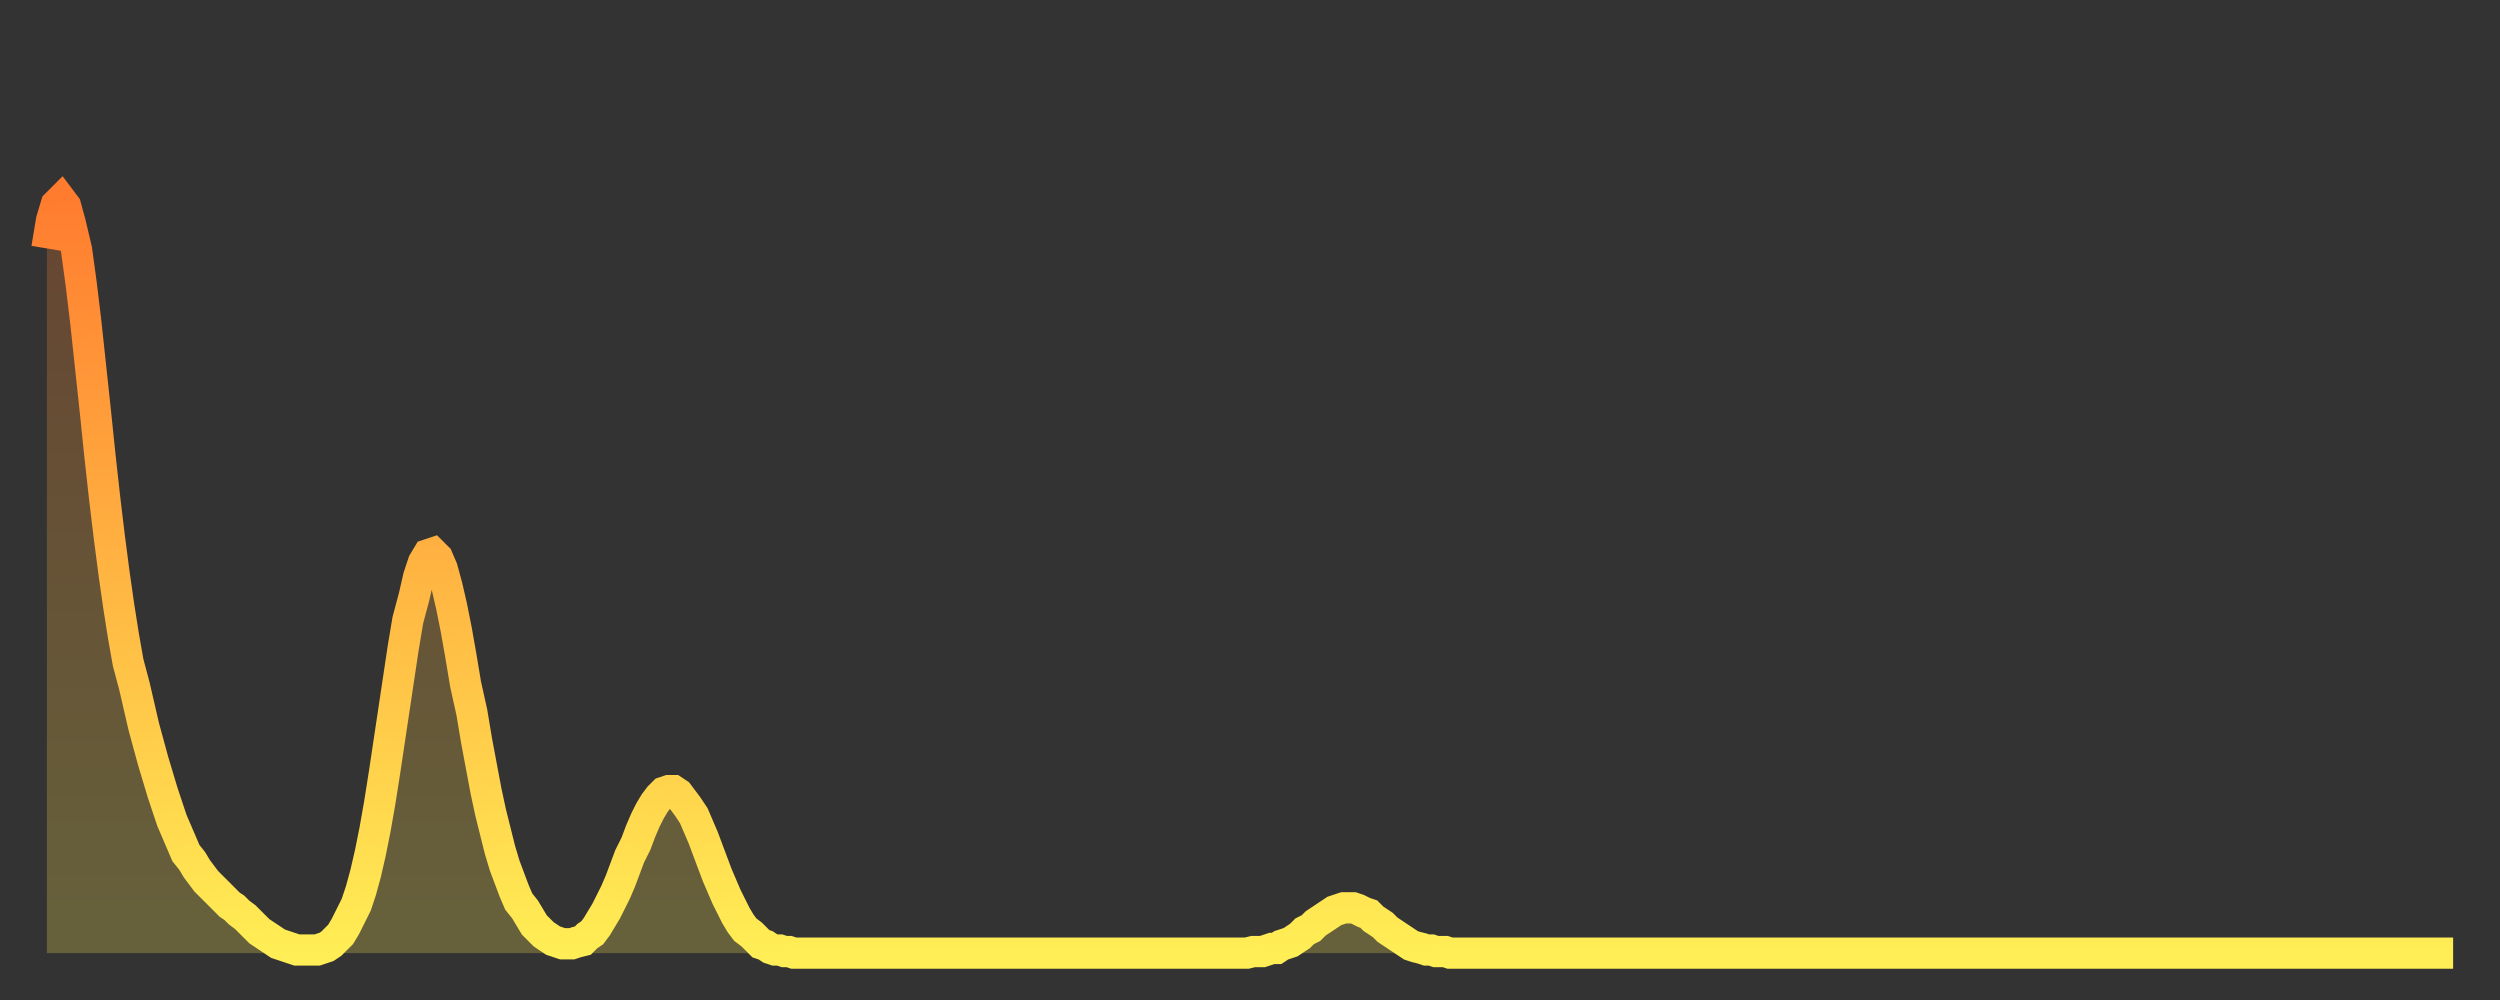
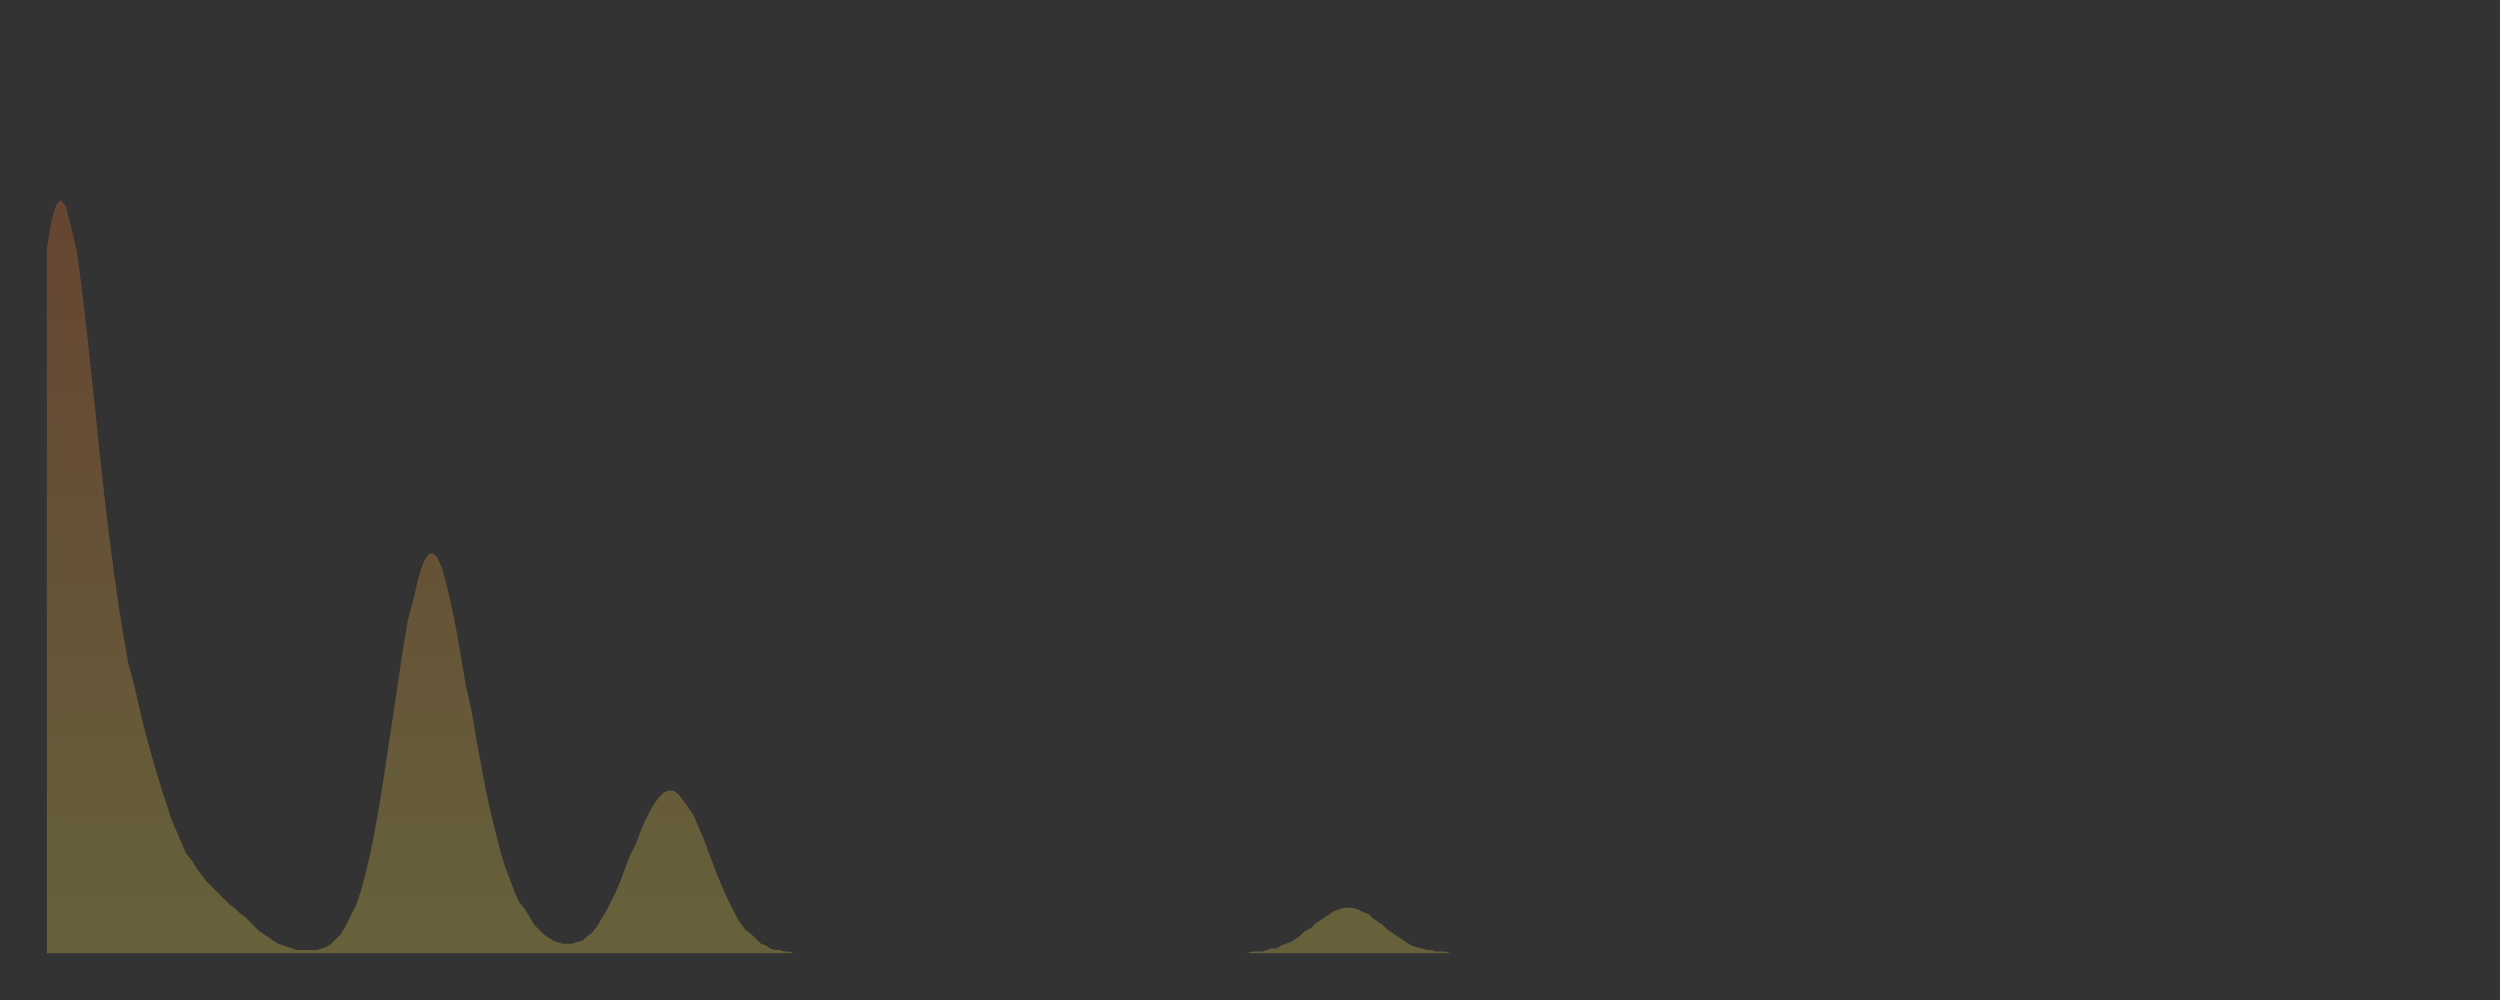
<svg xmlns="http://www.w3.org/2000/svg" baseProfile="full" height="64" version="1.1" width="160">
  <rect width="100%" height="100%" fill="#333333" stroke="none" />
  <defs>
    <linearGradient id="id3683186" x1="0" x2="0" y1="0" y2="1">
      <stop offset="0%" stop-color="#ff7c2f" />
      <stop offset="50%" stop-color="#ffb542" />
      <stop offset="100%" stop-color="#ffee55" />
    </linearGradient>
  </defs>
  <g transform="translate(3,3)">
    <g>
-       <path d="M 0.0 12.9 0.3 11.1 0.6 10.1 0.9 9.8 1.2 10.2 1.5 11.3 1.9 13.0 2.2 15.2 2.5 17.7 2.8 20.5 3.1 23.3 3.4 26.2 3.7 28.9 4.0 31.4 4.3 33.7 4.6 35.8 4.9 37.7 5.2 39.4 5.6 40.9 5.9 42.2 6.2 43.5 6.5 44.6 6.8 45.7 7.1 46.7 7.4 47.7 7.7 48.6 8.0 49.5 8.3 50.2 8.6 50.9 8.9 51.6 9.3 52.1 9.6 52.6 9.9 53.0 10.2 53.4 10.5 53.7 10.8 54.0 11.1 54.3 11.4 54.6 11.7 54.9 12.0 55.1 12.3 55.4 12.7 55.7 13.0 56.0 13.3 56.3 13.6 56.6 13.9 56.8 14.2 57.0 14.5 57.2 14.8 57.4 15.1 57.5 15.4 57.6 15.7 57.7 16.0 57.8 16.4 57.8 16.7 57.8 17.0 57.8 17.3 57.8 17.6 57.7 17.9 57.6 18.2 57.4 18.5 57.1 18.8 56.8 19.1 56.3 19.4 55.7 19.8 54.9 20.1 54.0 20.4 52.9 20.7 51.6 21.0 50.1 21.3 48.4 21.6 46.5 21.9 44.5 22.2 42.5 22.5 40.5 22.8 38.5 23.1 36.7 23.5 35.2 23.8 33.9 24.1 33.0 24.4 32.5 24.7 32.4 25.0 32.7 25.3 33.4 25.6 34.5 25.9 35.8 26.2 37.3 26.5 39.0 26.8 40.8 27.2 42.6 27.5 44.4 27.8 46.0 28.1 47.6 28.4 49.0 28.7 50.2 29.0 51.4 29.3 52.4 29.6 53.2 29.9 54.0 30.2 54.7 30.6 55.2 30.9 55.7 31.2 56.2 31.5 56.5 31.8 56.8 32.1 57.0 32.4 57.2 32.7 57.3 33.0 57.4 33.3 57.4 33.6 57.4 33.9 57.3 34.3 57.2 34.6 56.9 34.9 56.7 35.2 56.3 35.5 55.8 35.8 55.3 36.1 54.7 36.4 54.1 36.7 53.4 37.0 52.6 37.3 51.8 37.7 51.0 38.0 50.2 38.3 49.5 38.6 48.9 38.9 48.4 39.2 48.0 39.5 47.7 39.8 47.6 40.1 47.6 40.4 47.8 40.7 48.2 41.0 48.6 41.4 49.2 41.7 49.9 42.0 50.6 42.3 51.4 42.6 52.2 42.9 53.0 43.2 53.7 43.5 54.4 43.8 55.0 44.1 55.6 44.4 56.1 44.7 56.5 45.1 56.8 45.4 57.1 45.7 57.4 46.0 57.5 46.3 57.7 46.6 57.8 46.9 57.8 47.2 57.9 47.5 57.9 47.8 58.0 48.1 58.0 48.5 58.0 48.8 58.0 49.1 58.0 49.4 58.0 49.7 58.0 50.0 58.0 50.3 58.0 50.6 58.0 50.9 58.0 51.2 58.0 51.5 58.0 51.8 58.0 52.2 58.0 52.5 58.0 52.8 58.0 53.1 58.0 53.4 58.0 53.7 58.0 54.0 58.0 54.3 58.0 54.6 58.0 54.9 58.0 55.2 58.0 55.6 58.0 55.9 58.0 56.2 58.0 56.5 58.0 56.8 58.0 57.1 58.0 57.4 58.0 57.7 58.0 58.0 58.0 58.3 58.0 58.6 58.0 58.9 58.0 59.3 58.0 59.6 58.0 59.9 58.0 60.2 58.0 60.5 58.0 60.8 58.0 61.1 58.0 61.4 58.0 61.7 58.0 62.0 58.0 62.3 58.0 62.6 58.0 63.0 58.0 63.3 58.0 63.6 58.0 63.9 58.0 64.2 58.0 64.5 58.0 64.8 58.0 65.1 58.0 65.4 58.0 65.7 58.0 66.0 58.0 66.4 58.0 66.7 58.0 67.0 58.0 67.3 58.0 67.6 58.0 67.9 58.0 68.2 58.0 68.5 58.0 68.8 58.0 69.1 58.0 69.4 58.0 69.7 58.0 70.1 58.0 70.4 58.0 70.7 58.0 71.0 58.0 71.3 58.0 71.6 58.0 71.9 58.0 72.2 58.0 72.5 58.0 72.8 58.0 73.1 58.0 73.5 58.0 73.8 58.0 74.1 58.0 74.4 58.0 74.7 58.0 75.0 58.0 75.3 58.0 75.6 58.0 75.9 58.0 76.2 58.0 76.5 58.0 76.8 58.0 77.2 57.9 77.5 57.9 77.8 57.9 78.1 57.8 78.4 57.7 78.7 57.7 79.0 57.5 79.3 57.4 79.6 57.3 79.9 57.1 80.2 56.9 80.5 56.6 80.9 56.4 81.2 56.1 81.5 55.9 81.8 55.7 82.1 55.5 82.4 55.3 82.7 55.2 83.0 55.1 83.3 55.1 83.6 55.1 83.9 55.2 84.3 55.4 84.6 55.5 84.9 55.8 85.2 56.0 85.5 56.2 85.8 56.5 86.1 56.7 86.4 56.9 86.7 57.1 87.0 57.3 87.3 57.5 87.6 57.6 88.0 57.7 88.3 57.8 88.6 57.8 88.9 57.9 89.2 57.9 89.5 57.9 89.8 58.0 90.1 58.0 90.4 58.0 90.7 58.0 91.0 58.0 91.4 58.0 91.7 58.0 92.0 58.0 92.3 58.0 92.6 58.0 92.9 58.0 93.2 58.0 93.5 58.0 93.8 58.0 94.1 58.0 94.4 58.0 94.7 58.0 95.1 58.0 95.4 58.0 95.7 58.0 96.0 58.0 96.3 58.0 96.6 58.0 96.9 58.0 97.2 58.0 97.5 58.0 97.8 58.0 98.1 58.0 98.4 58.0 98.8 58.0 99.1 58.0 99.4 58.0 99.7 58.0 100.0 58.0 100.3 58.0 100.6 58.0 100.9 58.0 101.2 58.0 101.5 58.0 101.8 58.0 102.2 58.0 102.5 58.0 102.8 58.0 103.1 58.0 103.4 58.0 103.7 58.0 104.0 58.0 104.3 58.0 104.6 58.0 104.9 58.0 105.2 58.0 105.5 58.0 105.9 58.0 106.2 58.0 106.5 58.0 106.8 58.0 107.1 58.0 107.4 58.0 107.7 58.0 108.0 58.0 108.3 58.0 108.6 58.0 108.9 58.0 109.3 58.0 109.6 58.0 109.9 58.0 110.2 58.0 110.5 58.0 110.8 58.0 111.1 58.0 111.4 58.0 111.7 58.0 112.0 58.0 112.3 58.0 112.6 58.0 113.0 58.0 113.3 58.0 113.6 58.0 113.9 58.0 114.2 58.0 114.5 58.0 114.8 58.0 115.1 58.0 115.4 58.0 115.7 58.0 116.0 58.0 116.3 58.0 116.7 58.0 117.0 58.0 117.3 58.0 117.6 58.0 117.9 58.0 118.2 58.0 118.5 58.0 118.8 58.0 119.1 58.0 119.4 58.0 119.7 58.0 120.1 58.0 120.4 58.0 120.7 58.0 121.0 58.0 121.3 58.0 121.6 58.0 121.9 58.0 122.2 58.0 122.5 58.0 122.8 58.0 123.1 58.0 123.4 58.0 123.8 58.0 124.1 58.0 124.4 58.0 124.7 58.0 125.0 58.0 125.3 58.0 125.6 58.0 125.9 58.0 126.2 58.0 126.5 58.0 126.8 58.0 127.2 58.0 127.5 58.0 127.8 58.0 128.1 58.0 128.4 58.0 128.7 58.0 129.0 58.0 129.3 58.0 129.6 58.0 129.9 58.0 130.2 58.0 130.5 58.0 130.9 58.0 131.2 58.0 131.5 58.0 131.8 58.0 132.1 58.0 132.4 58.0 132.7 58.0 133.0 58.0 133.3 58.0 133.6 58.0 133.9 58.0 134.2 58.0 134.6 58.0 134.9 58.0 135.2 58.0 135.5 58.0 135.8 58.0 136.1 58.0 136.4 58.0 136.7 58.0 137.0 58.0 137.3 58.0 137.6 58.0 138.0 58.0 138.3 58.0 138.6 58.0 138.9 58.0 139.2 58.0 139.5 58.0 139.8 58.0 140.1 58.0 140.4 58.0 140.7 58.0 141.0 58.0 141.3 58.0 141.7 58.0 142.0 58.0 142.3 58.0 142.6 58.0 142.9 58.0 143.2 58.0 143.5 58.0 143.8 58.0 144.1 58.0 144.4 58.0 144.7 58.0 145.1 58.0 145.4 58.0 145.7 58.0 146.0 58.0 146.3 58.0 146.6 58.0 146.9 58.0 147.2 58.0 147.5 58.0 147.8 58.0 148.1 58.0 148.4 58.0 148.8 58.0 149.1 58.0 149.4 58.0 149.7 58.0 150.0 58.0 150.3 58.0 150.6 58.0 150.9 58.0 151.2 58.0 151.5 58.0 151.8 58.0 152.1 58.0 152.5 58.0 152.8 58.0 153.1 58.0 153.4 58.0 153.7 58.0 154.0 58.0" fill="none" id="graph-curve" opacity="1" stroke="url(#id3683186)" stroke-width="2" />
      <path d="M 0 58 L 0.0 12.9 0.3 11.1 0.6 10.1 0.9 9.8 1.2 10.2 1.5 11.3 1.9 13.0 2.2 15.2 2.5 17.7 2.8 20.5 3.1 23.3 3.4 26.2 3.7 28.9 4.0 31.4 4.3 33.7 4.6 35.8 4.9 37.7 5.2 39.4 5.6 40.9 5.9 42.2 6.2 43.5 6.5 44.6 6.8 45.7 7.1 46.7 7.4 47.7 7.7 48.6 8.0 49.5 8.3 50.2 8.6 50.9 8.9 51.6 9.3 52.1 9.6 52.6 9.9 53.0 10.2 53.4 10.5 53.7 10.8 54.0 11.1 54.3 11.4 54.6 11.7 54.9 12.0 55.1 12.3 55.4 12.7 55.7 13.0 56.0 13.3 56.3 13.6 56.6 13.9 56.8 14.2 57.0 14.5 57.2 14.8 57.4 15.1 57.5 15.4 57.6 15.7 57.7 16.0 57.8 16.4 57.8 16.7 57.8 17.0 57.8 17.3 57.8 17.6 57.7 17.9 57.6 18.2 57.4 18.5 57.1 18.8 56.8 19.1 56.3 19.4 55.7 19.8 54.9 20.1 54.0 20.4 52.9 20.7 51.6 21.0 50.1 21.3 48.4 21.6 46.5 21.9 44.5 22.2 42.5 22.5 40.5 22.8 38.5 23.1 36.7 23.5 35.2 23.8 33.9 24.1 33.0 24.4 32.5 24.7 32.4 25.0 32.7 25.3 33.4 25.6 34.5 25.9 35.8 26.2 37.3 26.5 39.0 26.8 40.8 27.2 42.6 27.5 44.4 27.8 46.0 28.1 47.6 28.4 49.0 28.7 50.2 29.0 51.4 29.3 52.4 29.6 53.2 29.9 54.0 30.2 54.7 30.6 55.2 30.9 55.7 31.2 56.2 31.5 56.5 31.8 56.8 32.1 57.0 32.4 57.2 32.7 57.3 33.0 57.4 33.3 57.4 33.6 57.4 33.9 57.3 34.3 57.2 34.6 56.9 34.9 56.7 35.2 56.3 35.5 55.8 35.8 55.3 36.1 54.7 36.4 54.1 36.7 53.4 37.0 52.6 37.3 51.8 37.7 51.0 38.0 50.2 38.3 49.5 38.6 48.9 38.9 48.4 39.2 48.0 39.5 47.7 39.8 47.6 40.1 47.6 40.4 47.8 40.7 48.2 41.0 48.6 41.4 49.2 41.7 49.9 42.0 50.6 42.3 51.4 42.6 52.2 42.9 53.0 43.2 53.7 43.5 54.4 43.8 55.0 44.1 55.6 44.4 56.1 44.7 56.5 45.1 56.8 45.4 57.1 45.7 57.4 46.0 57.5 46.3 57.7 46.6 57.8 46.9 57.8 47.2 57.9 47.5 57.9 47.8 58.0 48.1 58.0 48.5 58.0 48.8 58.0 49.1 58.0 49.4 58.0 49.7 58.0 50.0 58.0 50.3 58.0 50.6 58.0 50.9 58.0 51.2 58.0 51.5 58.0 51.8 58.0 52.2 58.0 52.5 58.0 52.8 58.0 53.1 58.0 53.4 58.0 53.7 58.0 54.0 58.0 54.3 58.0 54.6 58.0 54.9 58.0 55.2 58.0 55.6 58.0 55.9 58.0 56.2 58.0 56.5 58.0 56.8 58.0 57.1 58.0 57.4 58.0 57.7 58.0 58.0 58.0 58.3 58.0 58.6 58.0 58.9 58.0 59.3 58.0 59.6 58.0 59.9 58.0 60.2 58.0 60.5 58.0 60.8 58.0 61.1 58.0 61.4 58.0 61.7 58.0 62.0 58.0 62.3 58.0 62.6 58.0 63.0 58.0 63.3 58.0 63.6 58.0 63.9 58.0 64.2 58.0 64.5 58.0 64.8 58.0 65.1 58.0 65.4 58.0 65.7 58.0 66.0 58.0 66.4 58.0 66.7 58.0 67.0 58.0 67.3 58.0 67.6 58.0 67.9 58.0 68.2 58.0 68.5 58.0 68.8 58.0 69.1 58.0 69.4 58.0 69.7 58.0 70.1 58.0 70.4 58.0 70.7 58.0 71.0 58.0 71.3 58.0 71.6 58.0 71.9 58.0 72.2 58.0 72.5 58.0 72.8 58.0 73.1 58.0 73.5 58.0 73.8 58.0 74.1 58.0 74.4 58.0 74.7 58.0 75.0 58.0 75.3 58.0 75.6 58.0 75.9 58.0 76.2 58.0 76.5 58.0 76.8 58.0 77.2 57.9 77.5 57.9 77.8 57.9 78.1 57.8 78.4 57.7 78.7 57.7 79.0 57.5 79.3 57.4 79.6 57.3 79.9 57.1 80.2 56.9 80.5 56.6 80.9 56.4 81.2 56.1 81.5 55.9 81.8 55.7 82.1 55.5 82.4 55.3 82.7 55.2 83.0 55.1 83.3 55.1 83.6 55.1 83.9 55.2 84.3 55.4 84.6 55.5 84.9 55.8 85.2 56.0 85.5 56.2 85.8 56.5 86.1 56.7 86.4 56.9 86.7 57.1 87.0 57.3 87.3 57.5 87.6 57.6 88.0 57.7 88.3 57.8 88.6 57.8 88.9 57.9 89.2 57.9 89.5 57.9 89.8 58.0 90.1 58.0 90.4 58.0 90.7 58.0 91.0 58.0 91.4 58.0 91.7 58.0 92.0 58.0 92.3 58.0 92.6 58.0 92.9 58.0 93.2 58.0 93.5 58.0 93.8 58.0 94.1 58.0 94.4 58.0 94.7 58.0 95.1 58.0 95.4 58.0 95.7 58.0 96.0 58.0 96.3 58.0 96.6 58.0 96.9 58.0 97.2 58.0 97.5 58.0 97.8 58.0 98.1 58.0 98.4 58.0 98.8 58.0 99.1 58.0 99.4 58.0 99.7 58.0 100.0 58.0 100.3 58.0 100.6 58.0 100.9 58.0 101.2 58.0 101.5 58.0 101.8 58.0 102.2 58.0 102.5 58.0 102.8 58.0 103.1 58.0 103.4 58.0 103.7 58.0 104.0 58.0 104.3 58.0 104.6 58.0 104.9 58.0 105.2 58.0 105.5 58.0 105.9 58.0 106.2 58.0 106.5 58.0 106.8 58.0 107.1 58.0 107.4 58.0 107.7 58.0 108.0 58.0 108.3 58.0 108.6 58.0 108.9 58.0 109.3 58.0 109.6 58.0 109.9 58.0 110.2 58.0 110.5 58.0 110.8 58.0 111.1 58.0 111.4 58.0 111.7 58.0 112.0 58.0 112.3 58.0 112.6 58.0 113.0 58.0 113.3 58.0 113.6 58.0 113.9 58.0 114.2 58.0 114.5 58.0 114.8 58.0 115.1 58.0 115.4 58.0 115.7 58.0 116.0 58.0 116.3 58.0 116.7 58.0 117.0 58.0 117.3 58.0 117.6 58.0 117.9 58.0 118.2 58.0 118.5 58.0 118.8 58.0 119.1 58.0 119.4 58.0 119.7 58.0 120.1 58.0 120.4 58.0 120.7 58.0 121.0 58.0 121.3 58.0 121.6 58.0 121.9 58.0 122.2 58.0 122.5 58.0 122.8 58.0 123.1 58.0 123.4 58.0 123.8 58.0 124.1 58.0 124.4 58.0 124.7 58.0 125.0 58.0 125.3 58.0 125.6 58.0 125.9 58.0 126.2 58.0 126.5 58.0 126.8 58.0 127.2 58.0 127.5 58.0 127.8 58.0 128.1 58.0 128.4 58.0 128.7 58.0 129.0 58.0 129.3 58.0 129.6 58.0 129.9 58.0 130.2 58.0 130.5 58.0 130.9 58.0 131.2 58.0 131.5 58.0 131.8 58.0 132.1 58.0 132.4 58.0 132.7 58.0 133.0 58.0 133.3 58.0 133.6 58.0 133.9 58.0 134.2 58.0 134.6 58.0 134.9 58.0 135.2 58.0 135.5 58.0 135.8 58.0 136.1 58.0 136.4 58.0 136.7 58.0 137.0 58.0 137.3 58.0 137.6 58.0 138.0 58.0 138.3 58.0 138.6 58.0 138.9 58.0 139.2 58.0 139.5 58.0 139.8 58.0 140.1 58.0 140.4 58.0 140.7 58.0 141.0 58.0 141.3 58.0 141.7 58.0 142.0 58.0 142.3 58.0 142.6 58.0 142.9 58.0 143.2 58.0 143.5 58.0 143.8 58.0 144.1 58.0 144.4 58.0 144.7 58.0 145.1 58.0 145.4 58.0 145.7 58.0 146.0 58.0 146.3 58.0 146.6 58.0 146.9 58.0 147.2 58.0 147.5 58.0 147.8 58.0 148.1 58.0 148.4 58.0 148.8 58.0 149.1 58.0 149.4 58.0 149.7 58.0 150.0 58.0 150.3 58.0 150.6 58.0 150.9 58.0 151.2 58.0 151.5 58.0 151.8 58.0 152.1 58.0 152.5 58.0 152.8 58.0 153.1 58.0 153.4 58.0 153.7 58.0 154.0 58.0 154 58" fill="url(#id3683186)" fill-opacity=".25" id="graph-shadow" />
    </g>
  </g>
</svg>